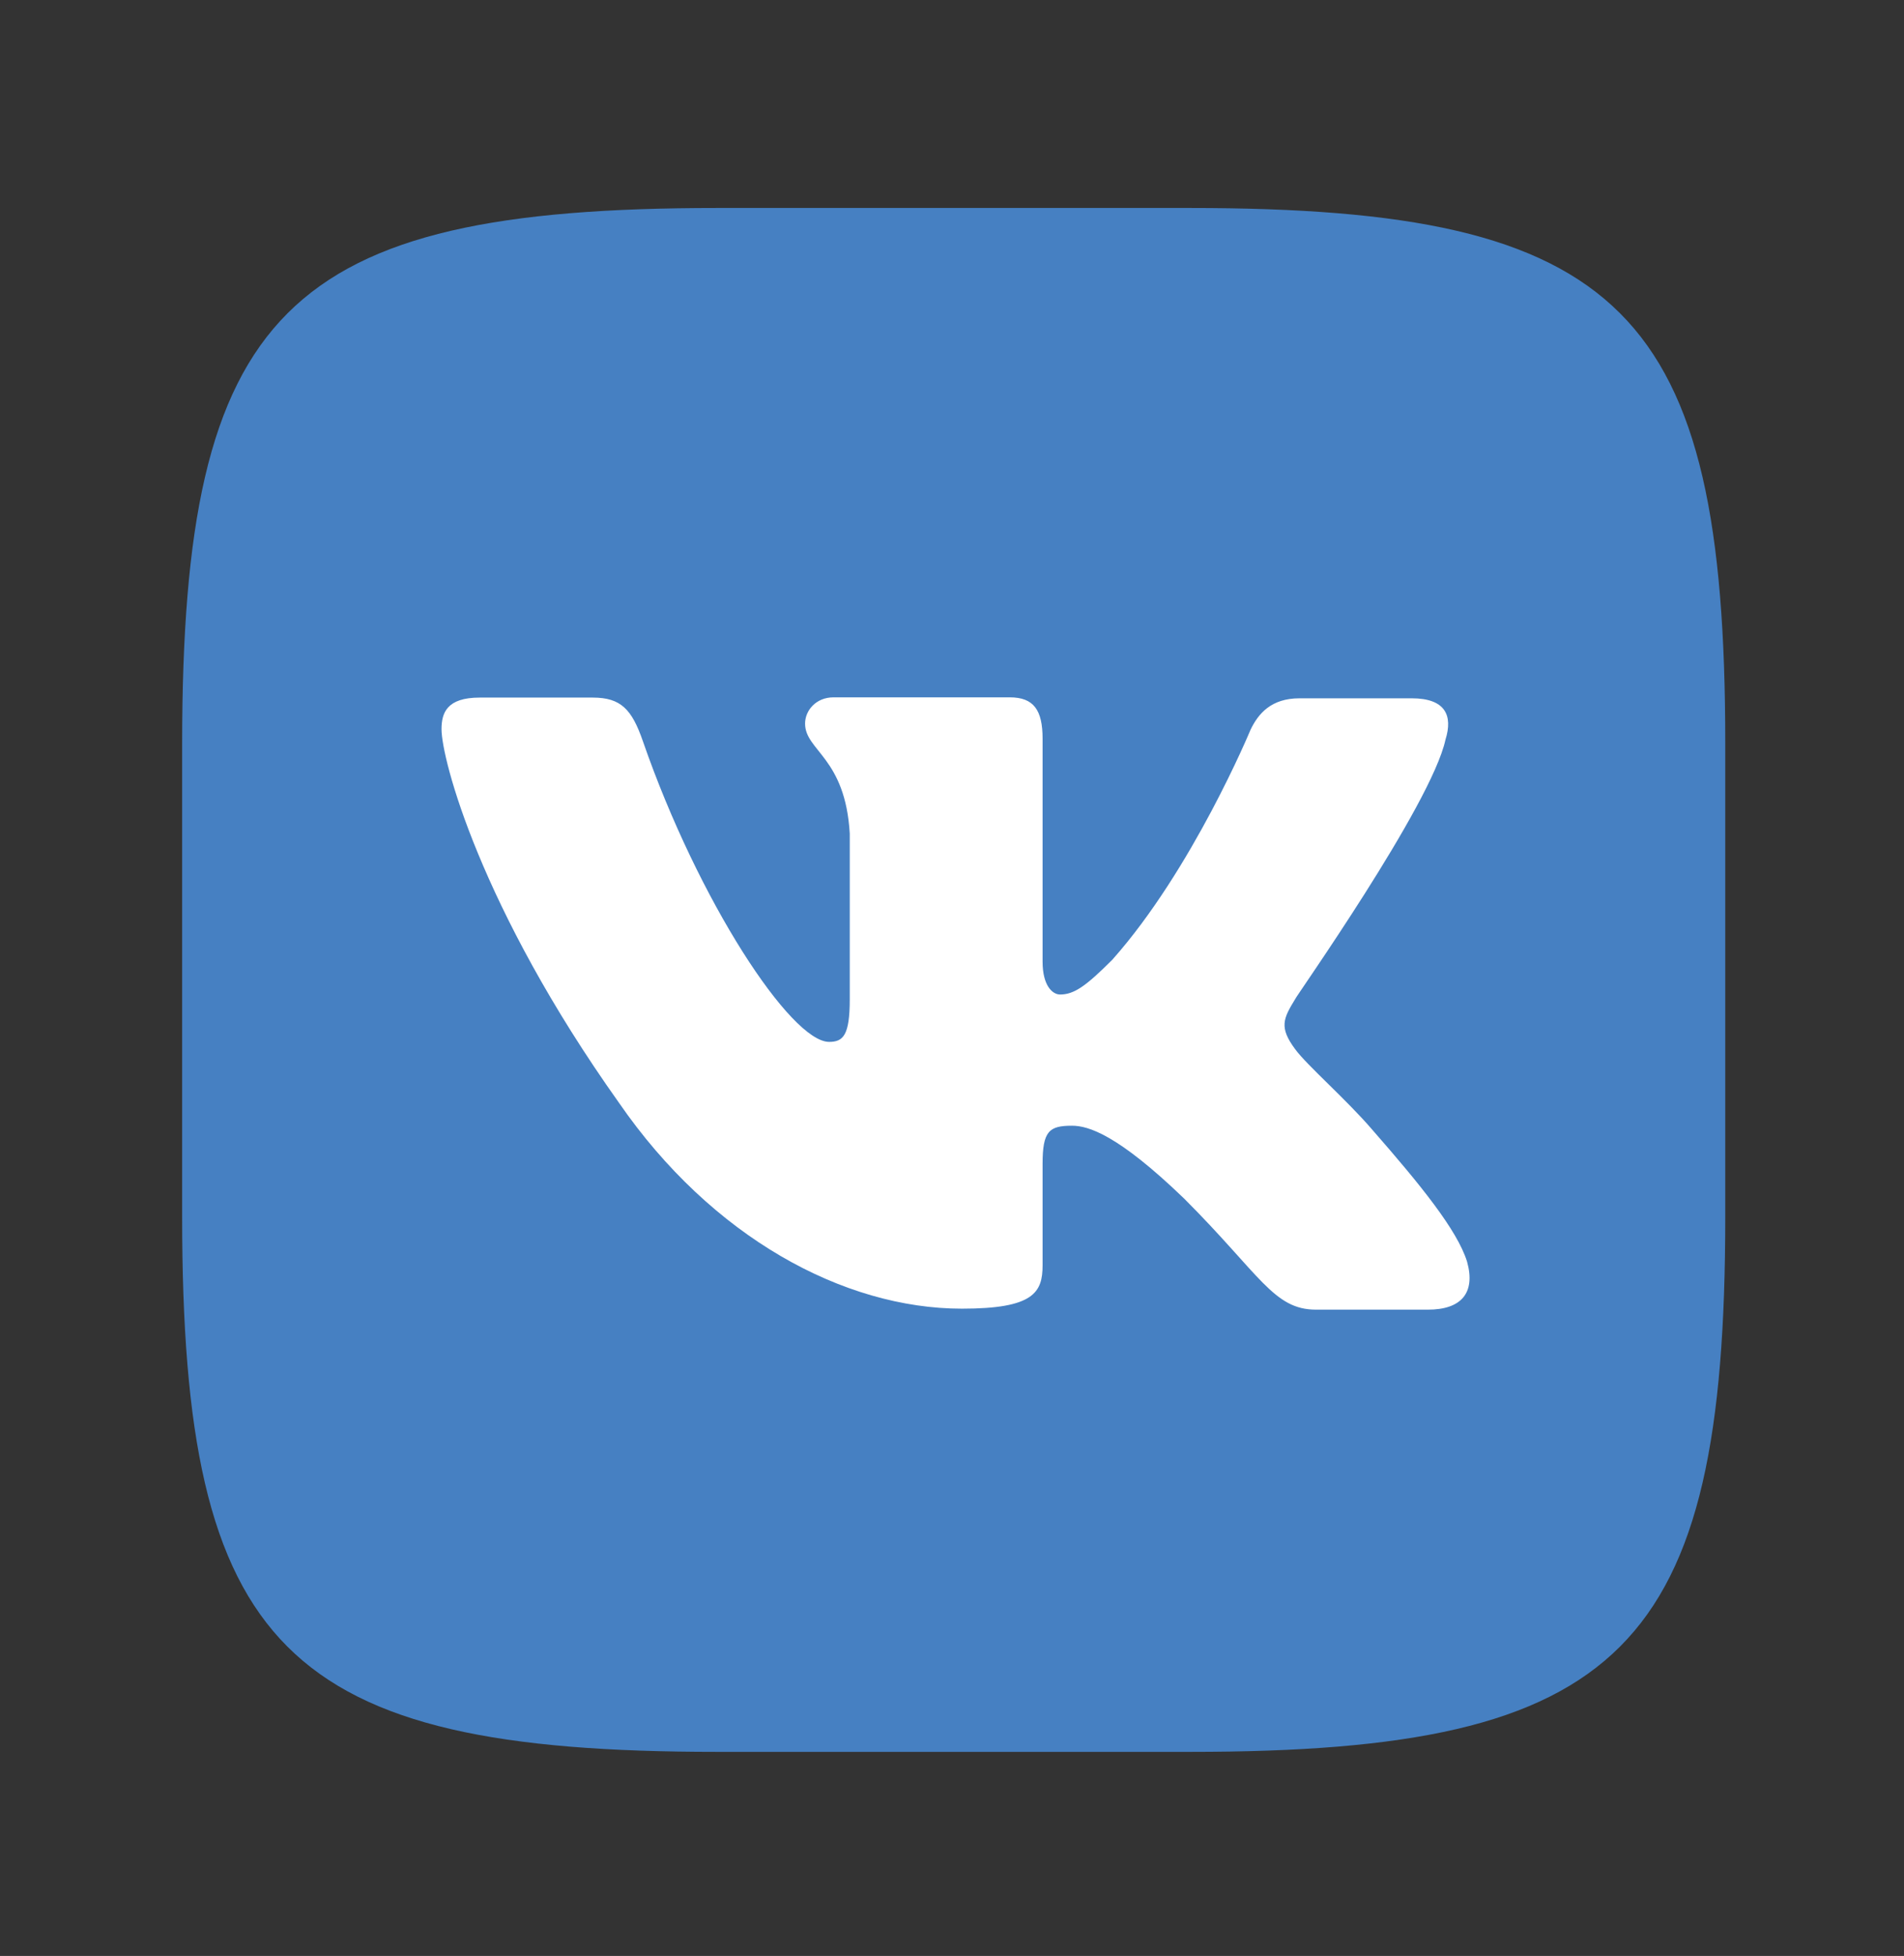
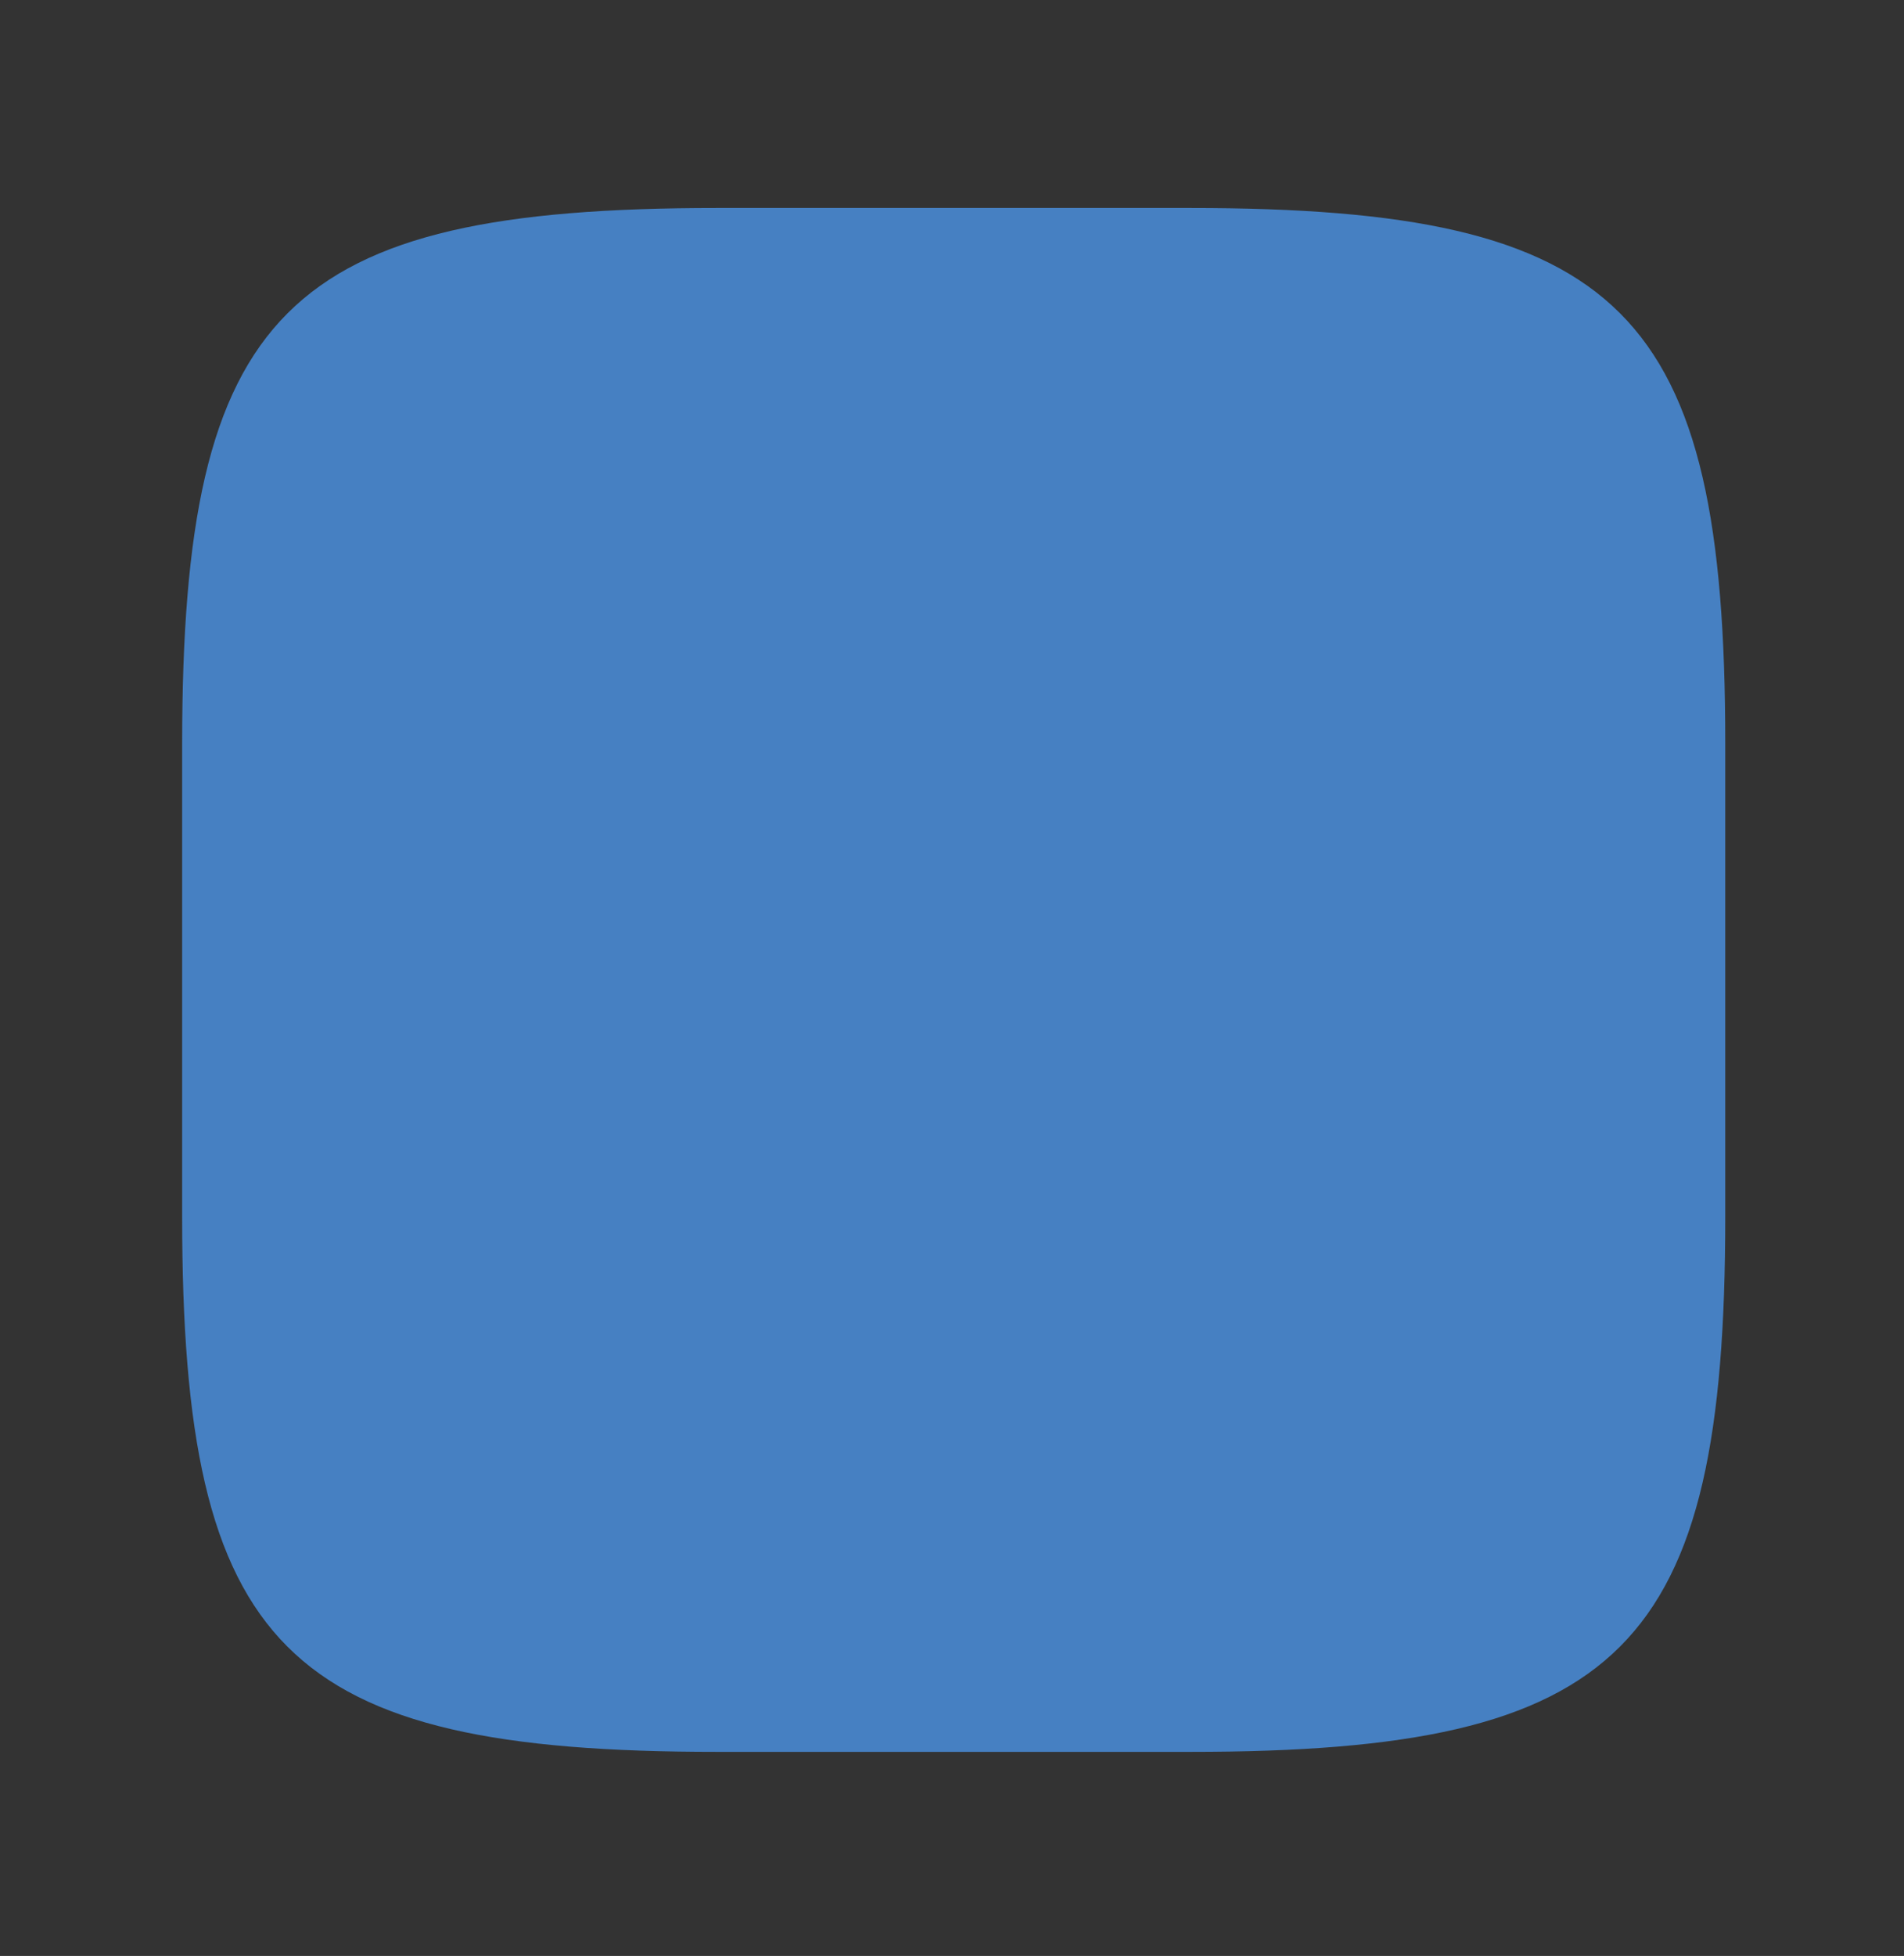
<svg xmlns="http://www.w3.org/2000/svg" version="1.1" id="Слой_1" x="0px" y="0px" viewBox="0 0 784 805" style="enable-background:new 0 0 784 805;" xml:space="preserve">
  <rect x="0" y="0" width="784" height="805" fill="#333333" stroke="none" />
  <style type="text/css">
	.st0{fill:#4680C2;}
	.st1{fill:#FFFFFF;}
</style>
  <g>
    <path class="st0" d="M295.2,85.6h195c178,0,220.2,42.1,220.2,220.2v195c0,178-42.1,220.2-220.2,220.2h-195   c-178,0-220.2-42.1-220.2-220.2v-195C75.1,127.8,117.2,85.6,295.2,85.6" />
-     <path class="st1" d="M595.2,304.4c3.1-9.9,0-17-13.9-17h-46.2c-11.7,0-17,6.3-20.2,13c0,0-23.8,57.4-56.9,94.6   c-10.8,10.8-15.7,14.3-21.5,14.3c-3.1,0-7.2-3.6-7.2-13.5V304c0-11.7-3.6-17-13.5-17h-72.6c-7.2,0-11.7,5.4-11.7,10.8   c0,11.2,16.6,13.9,18.4,45.3v68.2c0,14.8-2.7,17.5-8.5,17.5c-15.7,0-53.8-57.8-76.7-123.8c-4.5-13-9-17.9-20.6-17.9h-46.6   c-13.5,0-15.7,6.3-15.7,13c0,12.1,15.7,73.1,73.1,153.8c38.1,55.2,92.4,84.7,141.2,84.7c29.6,0,33.2-6.7,33.2-17.9v-41.7   c0-13.5,2.7-15.7,12.1-15.7c6.7,0,18.8,3.6,46.2,30c31.4,31.4,36.8,45.7,54.3,45.7H588c13.5,0,19.7-6.7,16.1-19.7   c-4-13-19.3-31.8-39-54.3c-10.8-12.6-26.9-26.5-31.8-33.2c-6.7-9-4.9-12.6,0-20.6C532.9,411.1,589.4,331.3,595.2,304.4" />
  </g>
</svg>